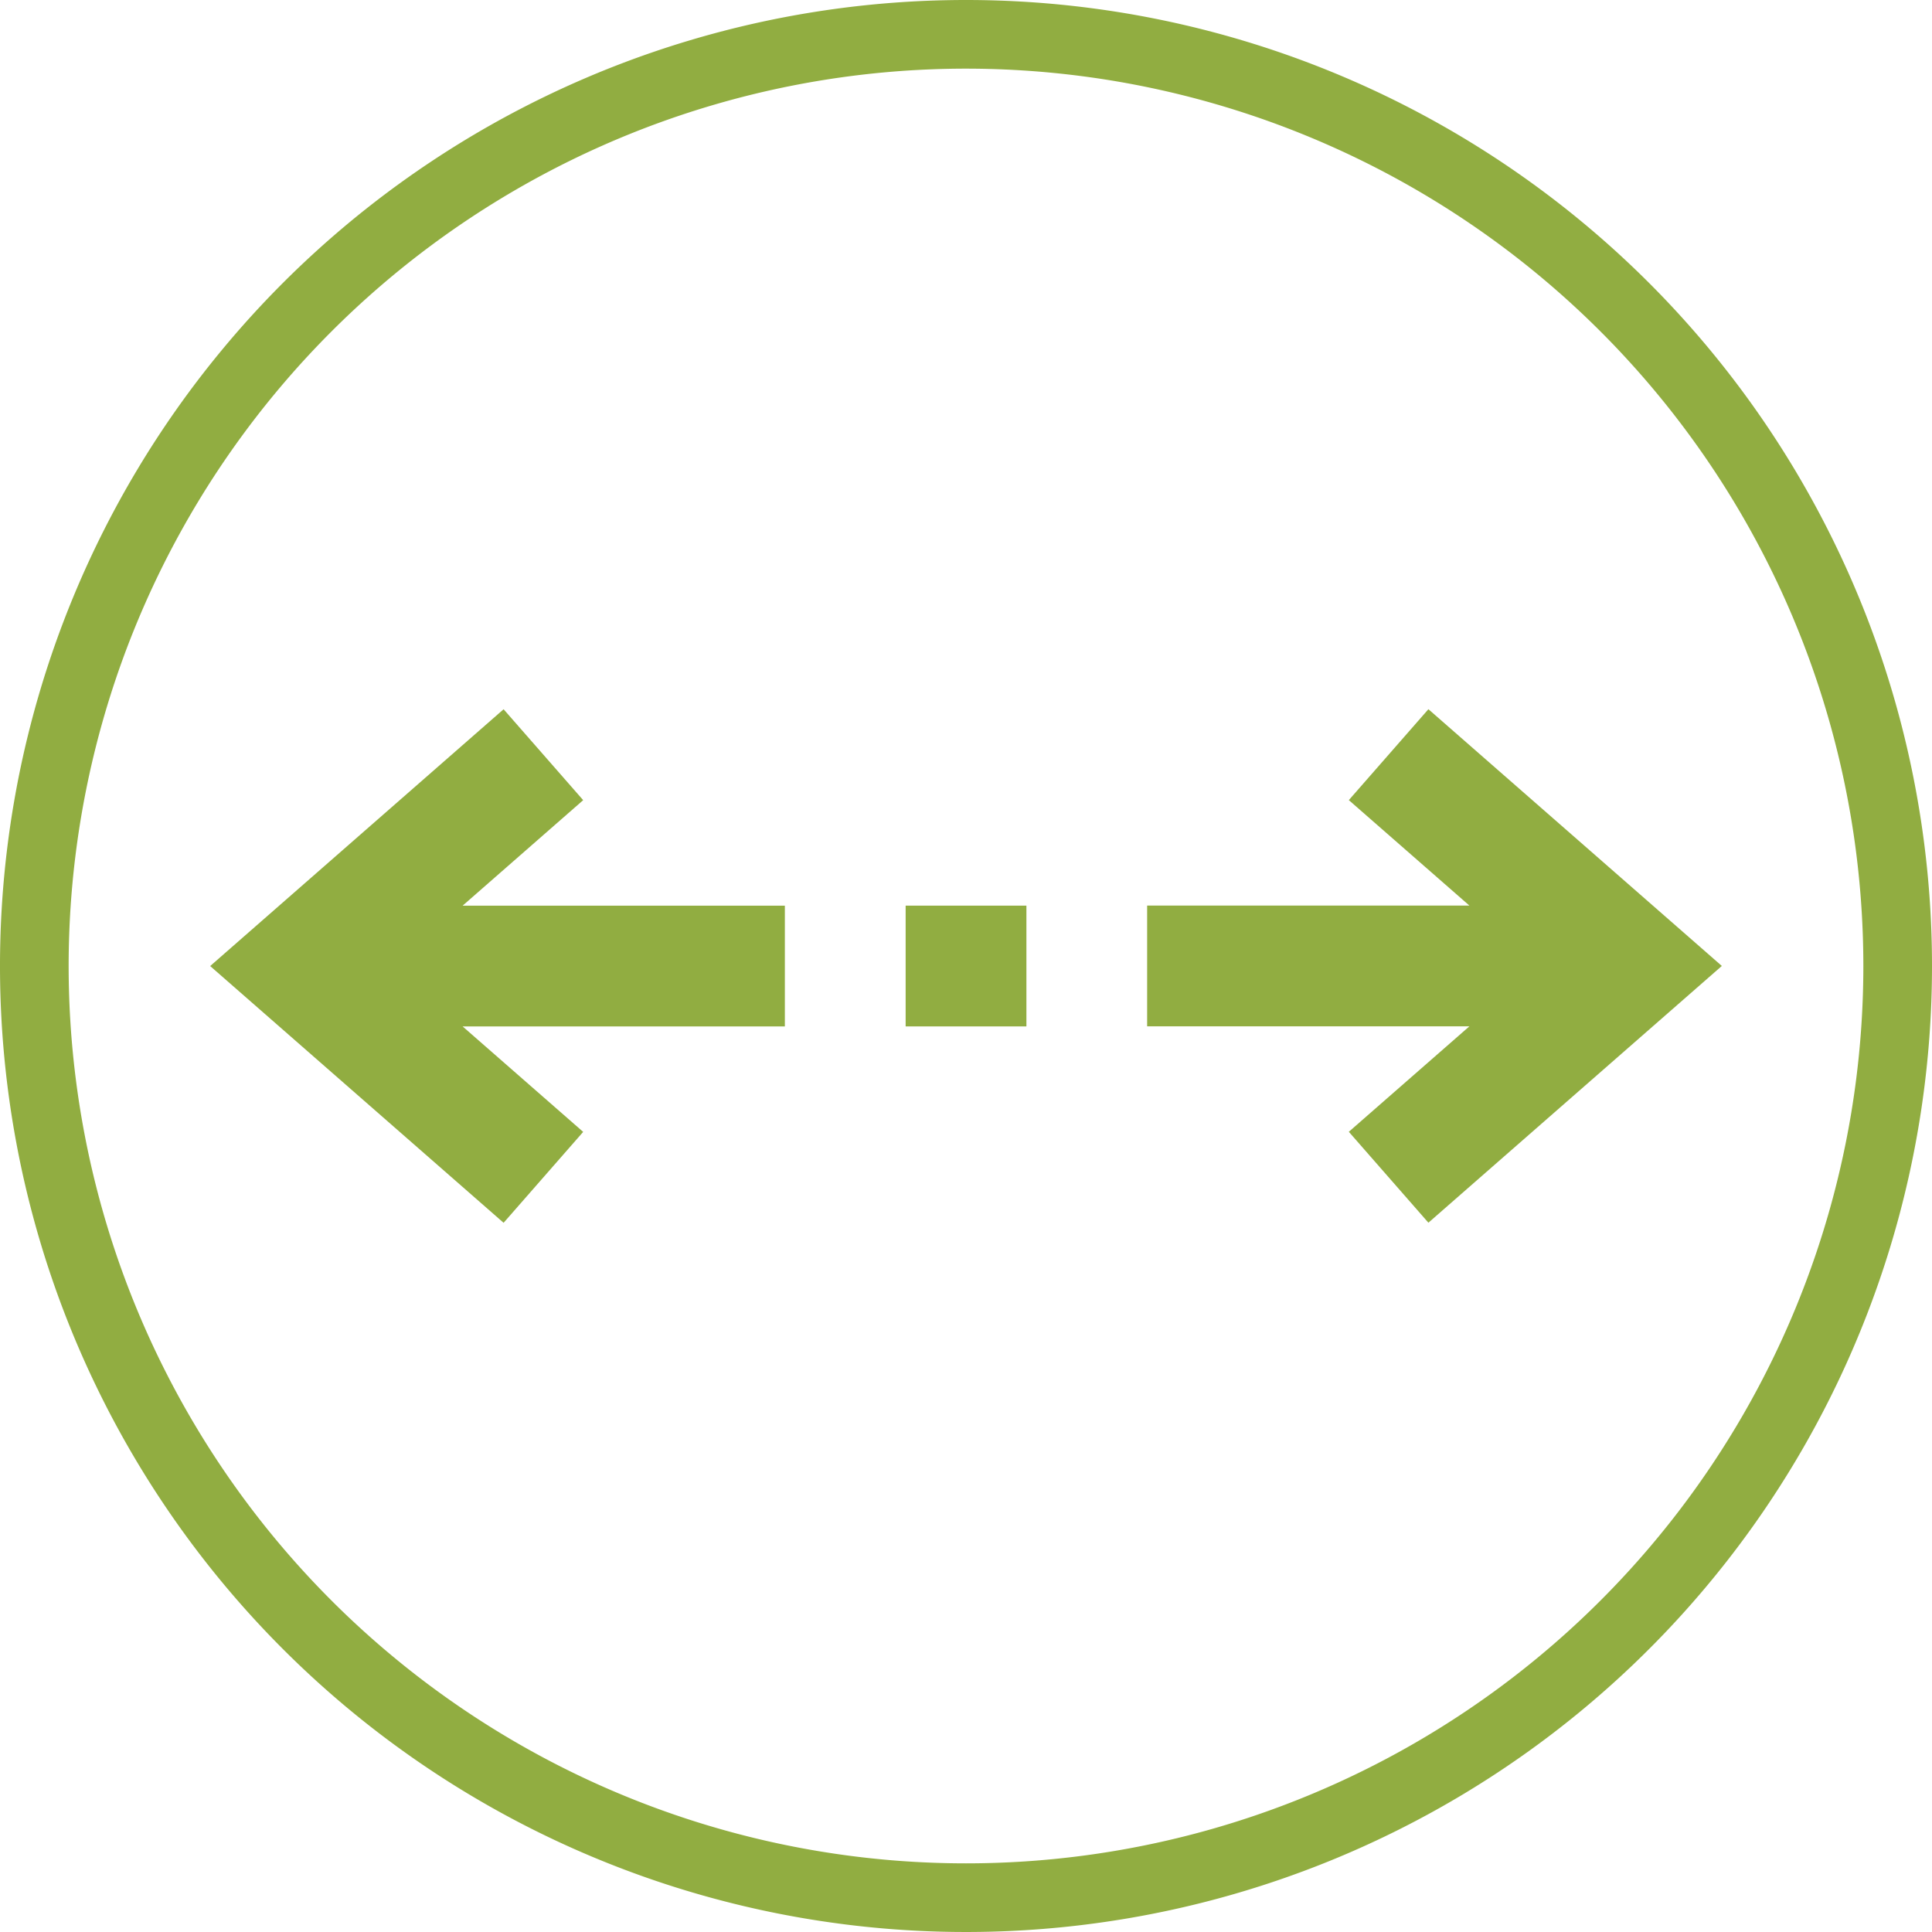
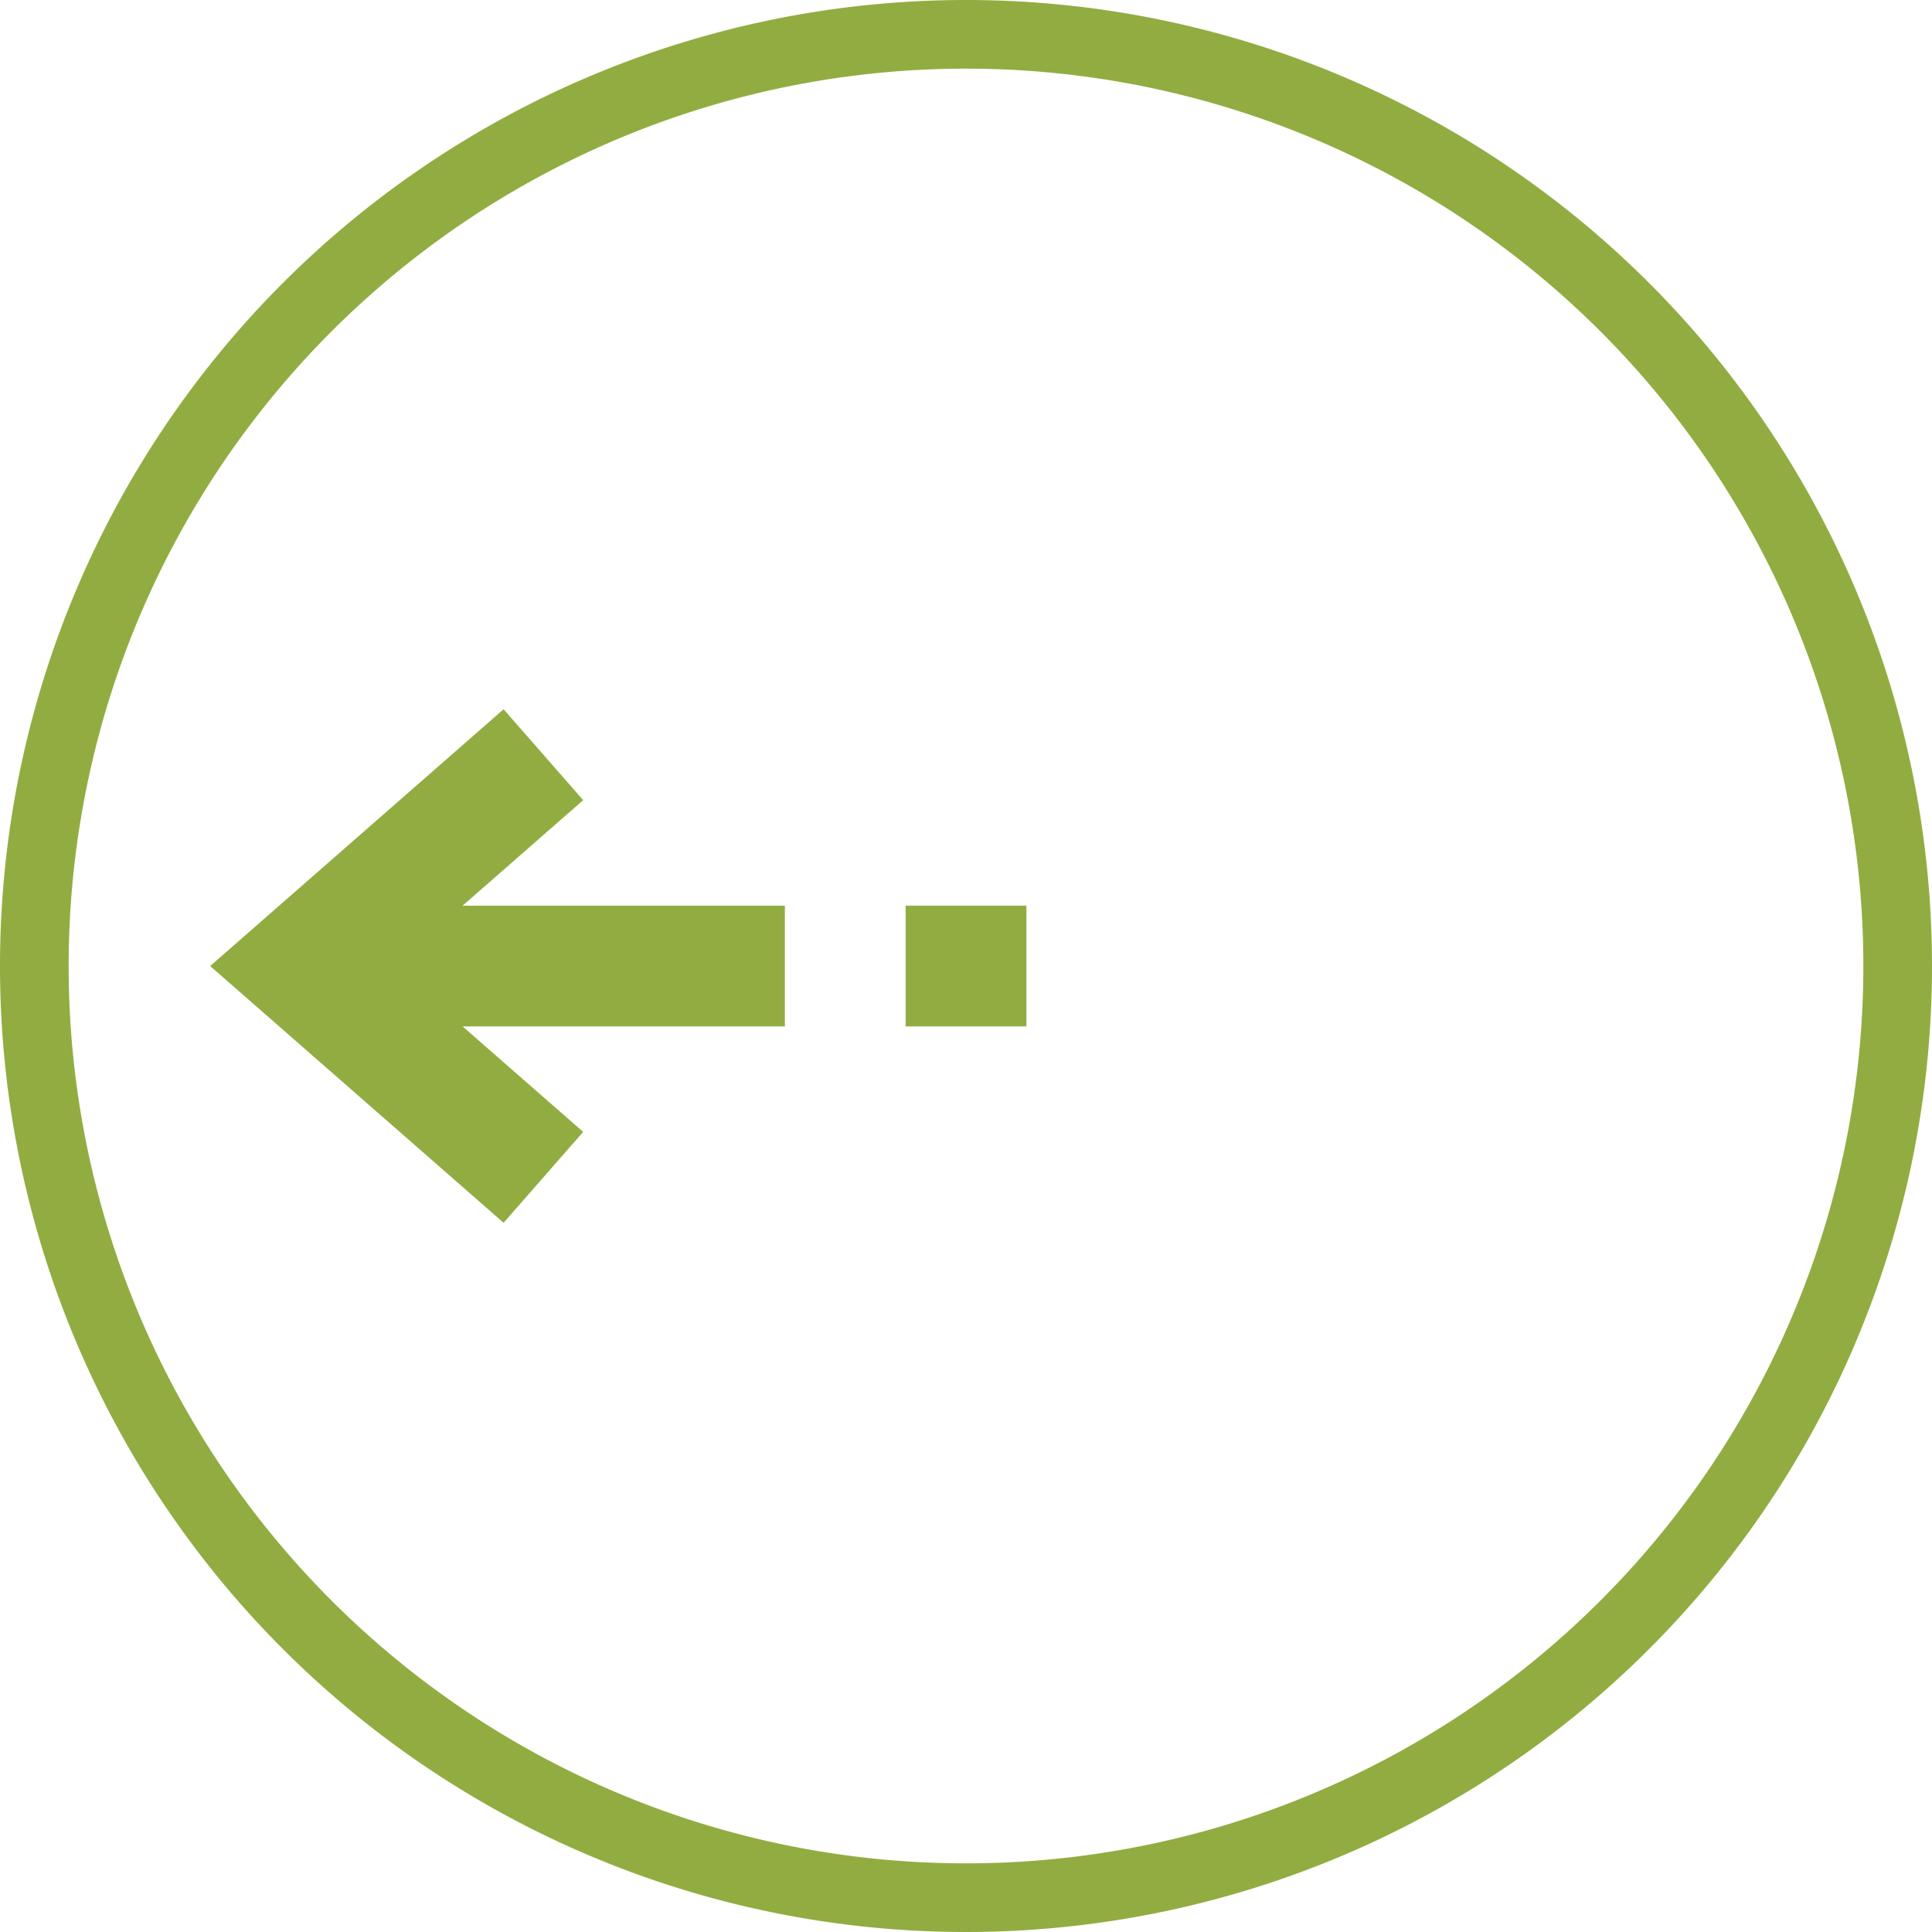
<svg xmlns="http://www.w3.org/2000/svg" width="39.4" height="39.4" viewBox="0 0 39.4 39.4">
  <g id="Group_119" data-name="Group 119" transform="translate(-294.6 -6754)">
    <path id="Path_70" data-name="Path 70" d="M314.3,6754a19.7,19.7,0,1,0,19.7,19.7A19.7,19.7,0,0,0,314.3,6754Zm0,38a18.3,18.3,0,1,1,18.3-18.3A18.3,18.3,0,0,1,314.3,6792Z" fill="#91ad41" />
-     <path id="Path_71" data-name="Path 71" d="M323.73,6768.463l-1.623,1.854,2.459,2.151h-6.572v2.462h6.572l-2.459,2.151,1.623,1.854,5.984-5.236Z" fill="#91ad41" />
    <rect id="Rectangle_82" data-name="Rectangle 82" width="2.463" height="2.463" transform="translate(313.069 6772.469)" fill="#91ad41" />
-     <path id="Path_72" data-name="Path 72" d="M306.493,6770.318l-1.623-1.854-5.984,5.237,5.984,5.236,1.623-1.854-2.459-2.151h6.572v-2.462h-6.572Z" fill="#91ad41" />
+     <path id="Path_72" data-name="Path 72" d="M306.493,6770.318l-1.623-1.854-5.984,5.237,5.984,5.236,1.623-1.854-2.459-2.151h6.572v-2.462h-6.572" fill="#91ad41" />
  </g>
</svg>